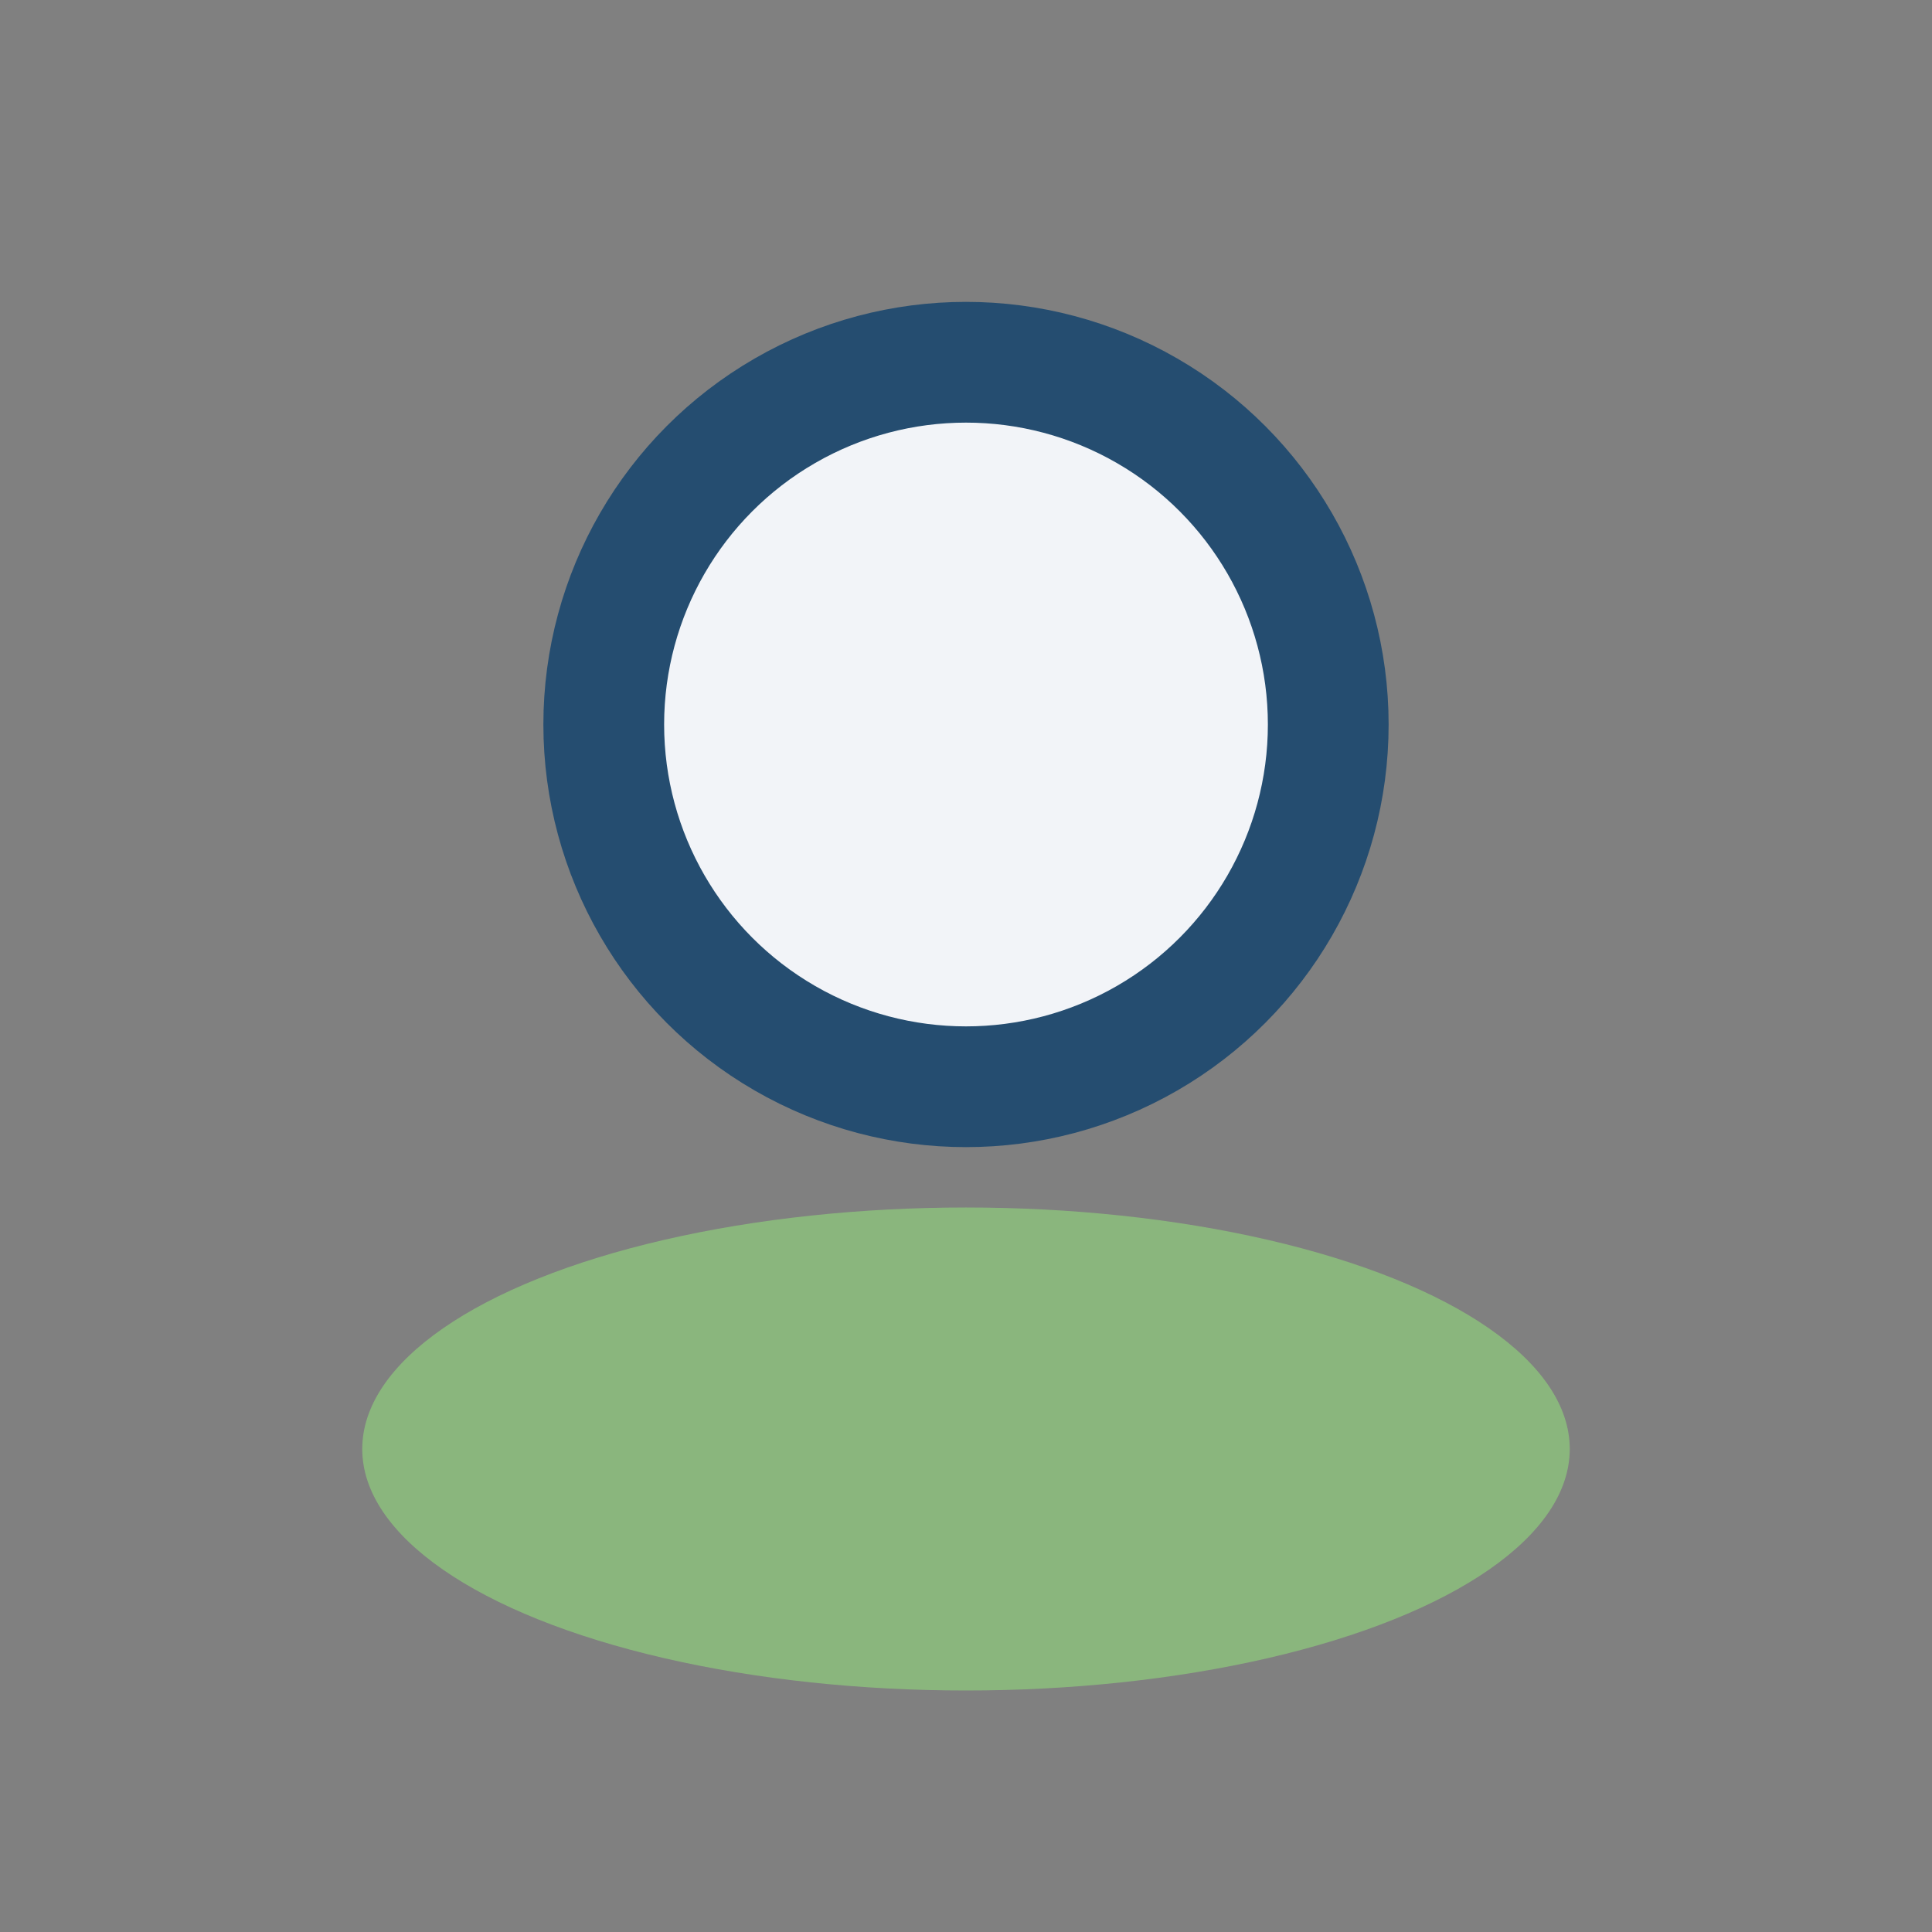
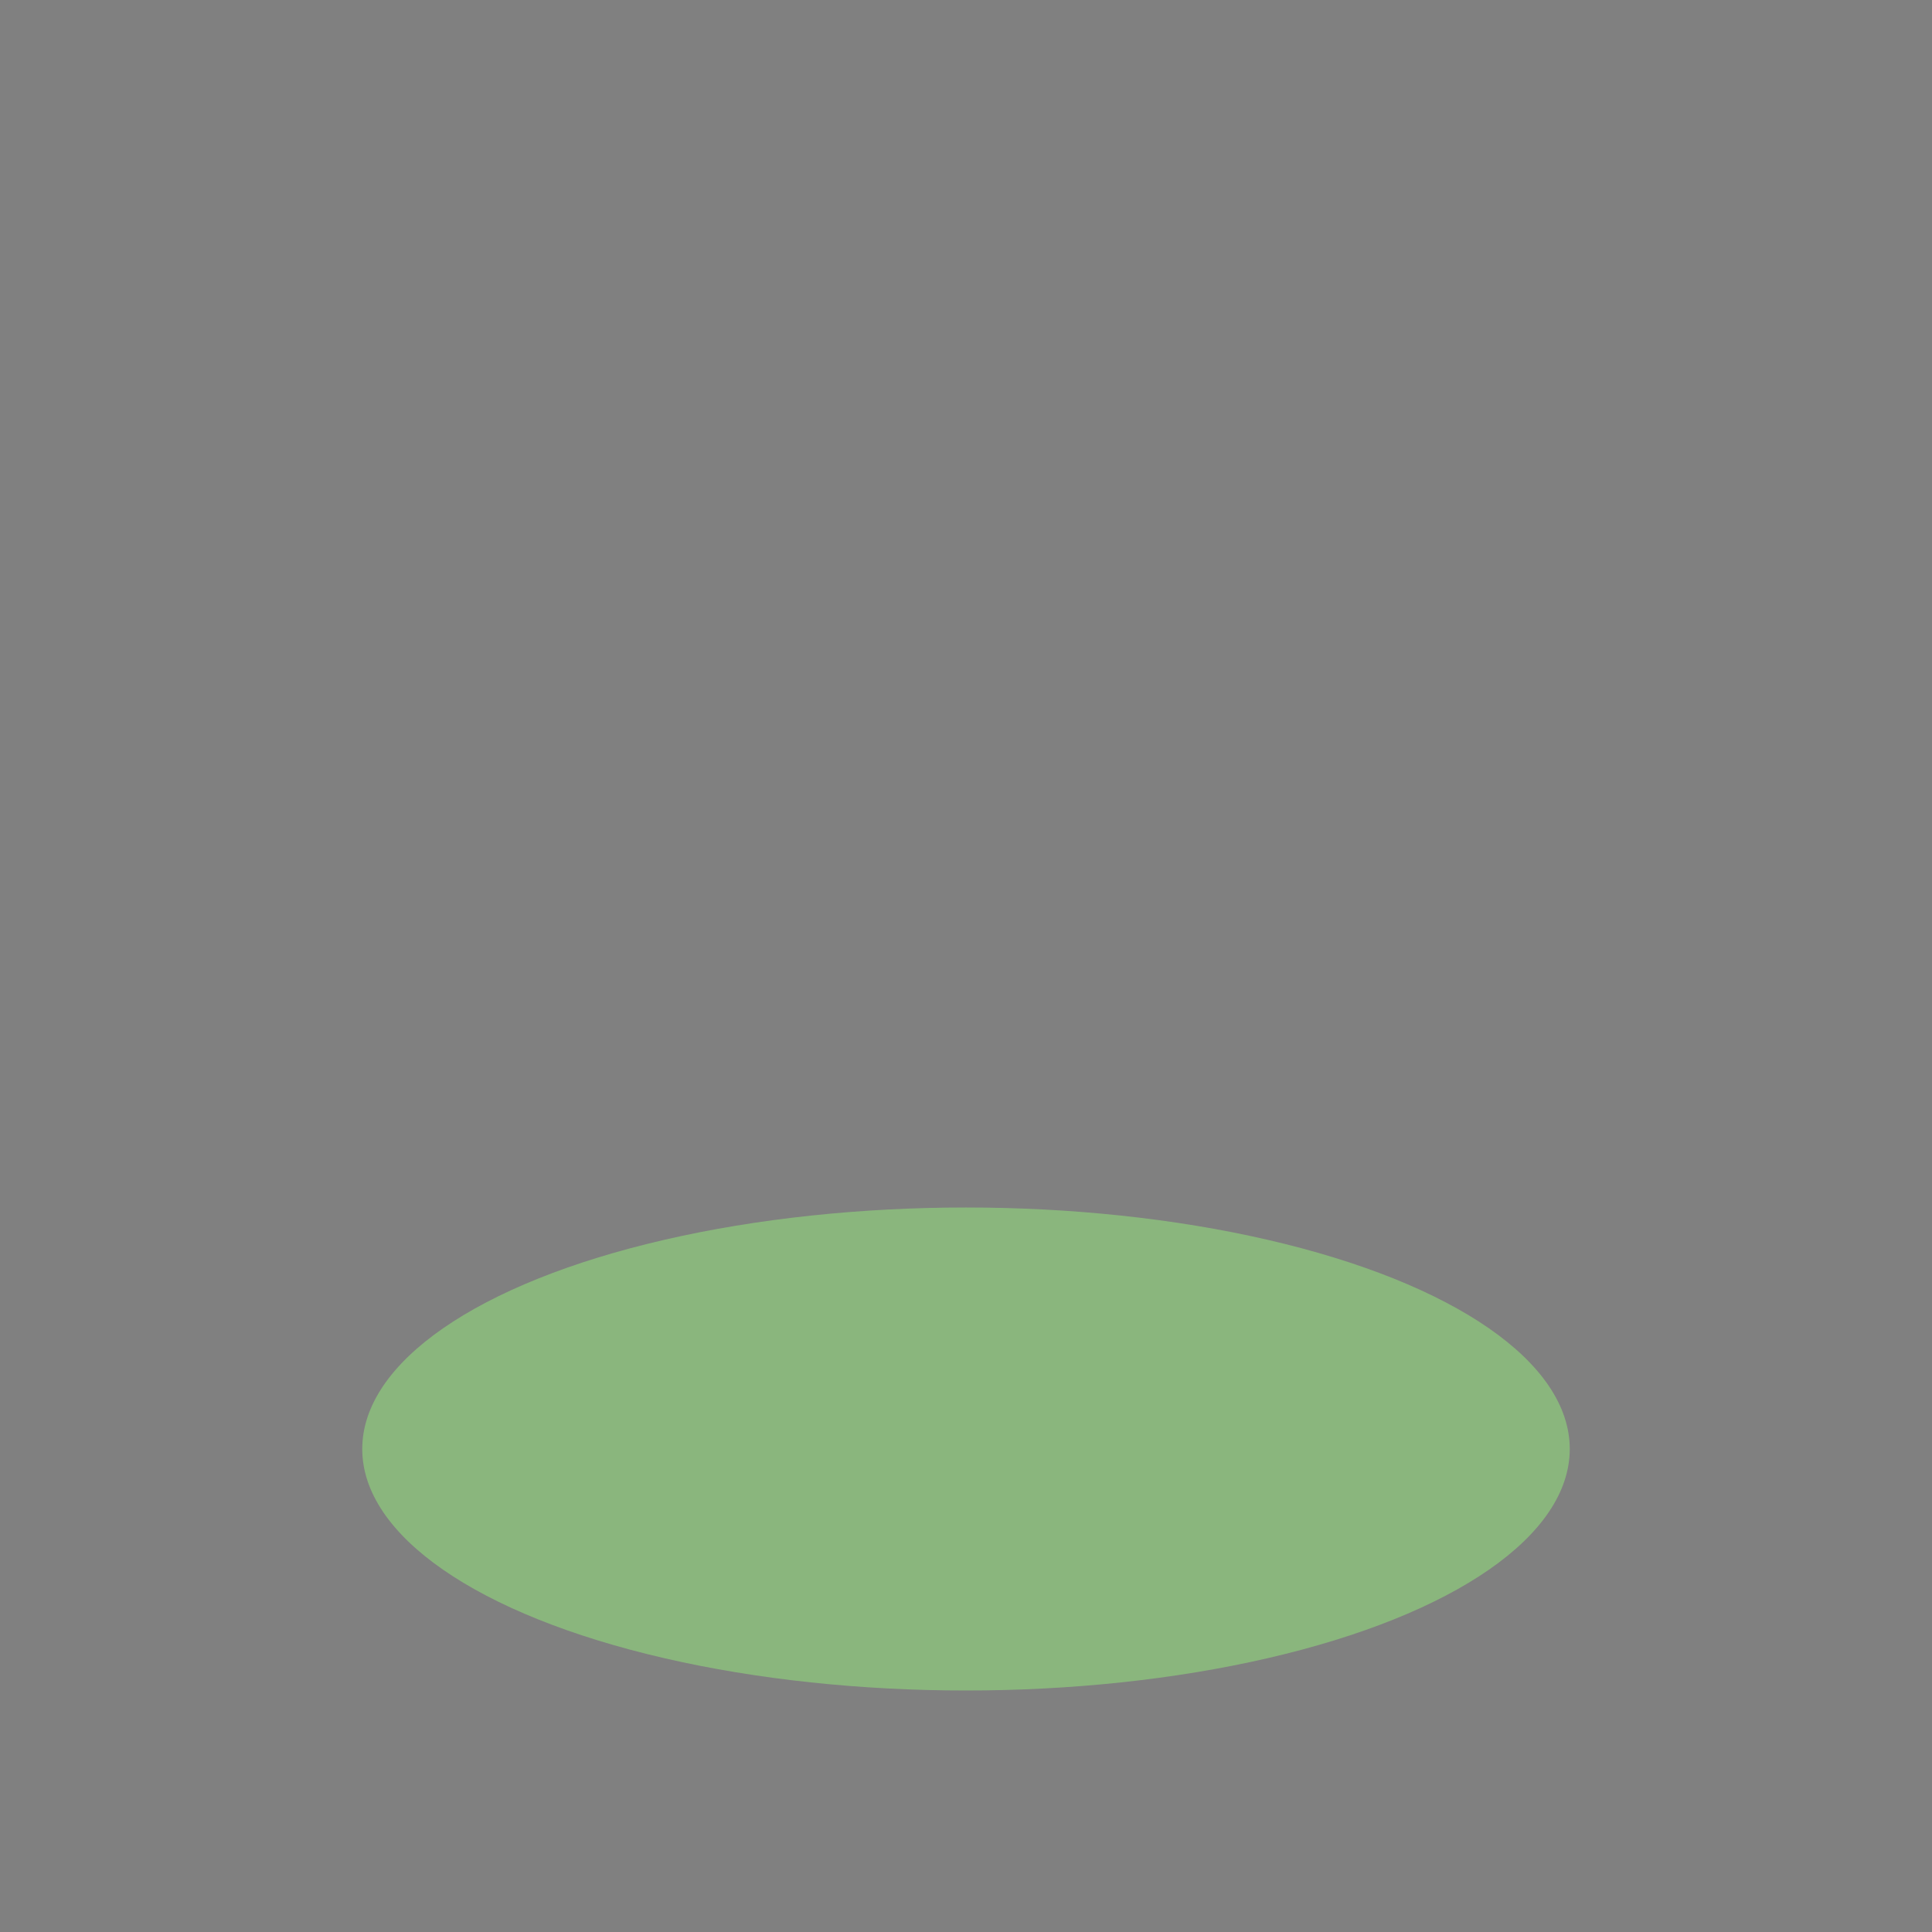
<svg xmlns="http://www.w3.org/2000/svg" width="32" height="32" viewBox="0 0 32 32">
  <rect x="0" y="0" width="32" height="32" fill="#808080" stroke="none" />
-   <circle cx="16" cy="12" r="6" fill="#F2F4F8" stroke="#254D70" stroke-width="2" />
  <ellipse cx="16" cy="24" rx="10" ry="4" fill="#8AB67D" />
</svg>